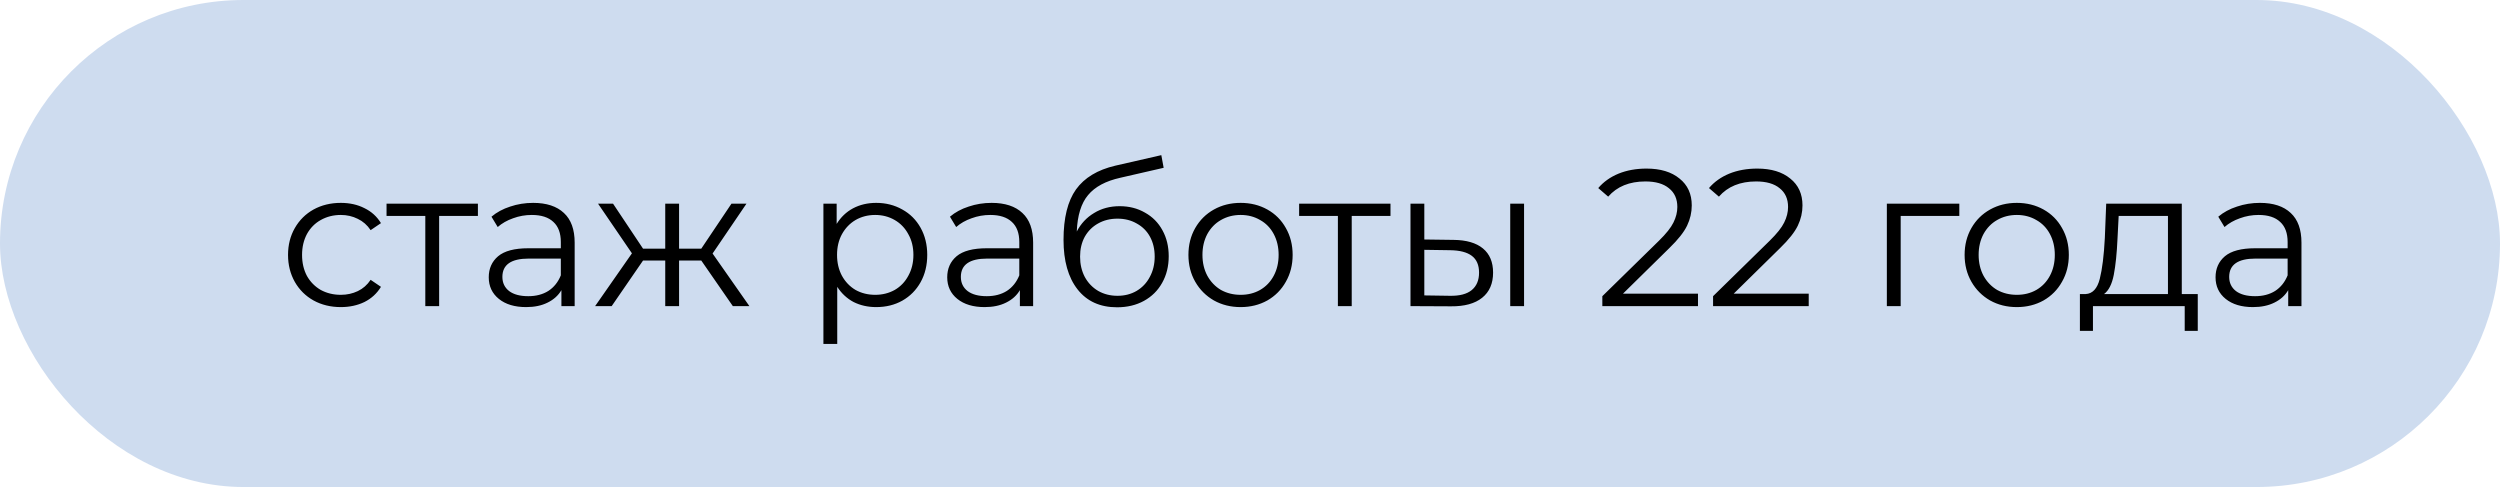
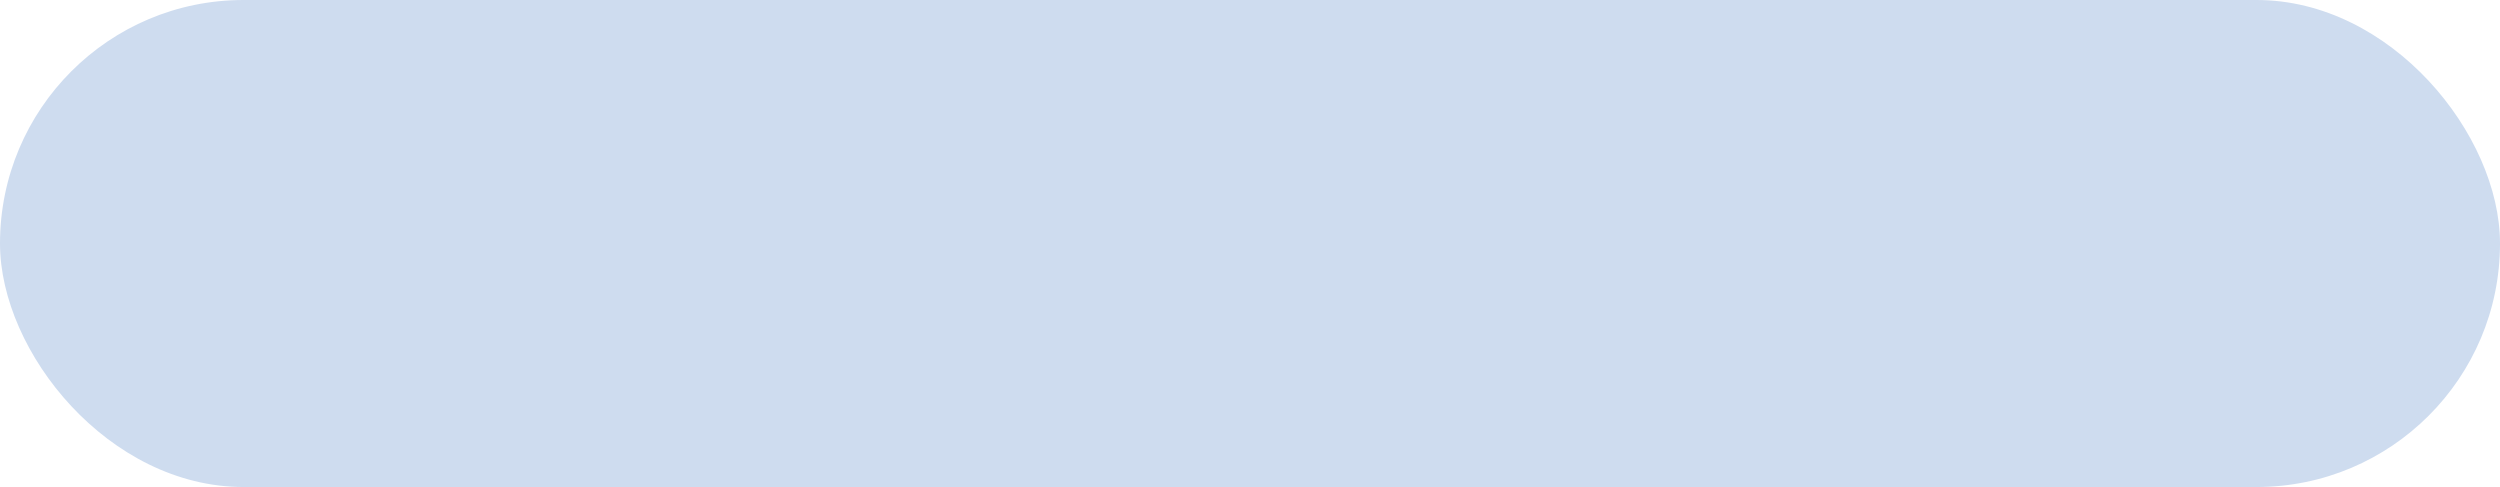
<svg xmlns="http://www.w3.org/2000/svg" width="154" height="30" viewBox="0 0 154 30" fill="none">
  <rect width="154" height="30" rx="15" fill="#CEDCEF" />
-   <path d="M20.995 18.917C20.371 18.917 19.811 18.781 19.315 18.509C18.827 18.237 18.443 17.857 18.163 17.369C17.883 16.873 17.743 16.317 17.743 15.701C17.743 15.085 17.883 14.533 18.163 14.045C18.443 13.557 18.827 13.177 19.315 12.905C19.811 12.633 20.371 12.497 20.995 12.497C21.539 12.497 22.023 12.605 22.447 12.821C22.879 13.029 23.219 13.337 23.467 13.745L22.831 14.177C22.623 13.865 22.359 13.633 22.039 13.481C21.719 13.321 21.371 13.241 20.995 13.241C20.539 13.241 20.127 13.345 19.759 13.553C19.399 13.753 19.115 14.041 18.907 14.417C18.707 14.793 18.607 15.221 18.607 15.701C18.607 16.189 18.707 16.621 18.907 16.997C19.115 17.365 19.399 17.653 19.759 17.861C20.127 18.061 20.539 18.161 20.995 18.161C21.371 18.161 21.719 18.085 22.039 17.933C22.359 17.781 22.623 17.549 22.831 17.237L23.467 17.669C23.219 18.077 22.879 18.389 22.447 18.605C22.015 18.813 21.531 18.917 20.995 18.917ZM29.439 13.301H27.051V18.857H26.199V13.301H23.811V12.545H29.439V13.301ZM32.843 12.497C33.667 12.497 34.299 12.705 34.739 13.121C35.179 13.529 35.399 14.137 35.399 14.945V18.857H34.583V17.873C34.391 18.201 34.107 18.457 33.731 18.641C33.363 18.825 32.923 18.917 32.411 18.917C31.707 18.917 31.147 18.749 30.731 18.413C30.315 18.077 30.107 17.633 30.107 17.081C30.107 16.545 30.299 16.113 30.683 15.785C31.075 15.457 31.695 15.293 32.543 15.293H34.547V14.909C34.547 14.365 34.395 13.953 34.091 13.673C33.787 13.385 33.343 13.241 32.759 13.241C32.359 13.241 31.975 13.309 31.607 13.445C31.239 13.573 30.923 13.753 30.659 13.985L30.275 13.349C30.595 13.077 30.979 12.869 31.427 12.725C31.875 12.573 32.347 12.497 32.843 12.497ZM32.543 18.245C33.023 18.245 33.435 18.137 33.779 17.921C34.123 17.697 34.379 17.377 34.547 16.961V15.929H32.567C31.487 15.929 30.947 16.305 30.947 17.057C30.947 17.425 31.087 17.717 31.367 17.933C31.647 18.141 32.039 18.245 32.543 18.245ZM43.199 16.049H41.831V18.857H40.979V16.049H39.611L37.679 18.857H36.659L38.927 15.605L36.839 12.545H37.763L39.611 15.317H40.979V12.545H41.831V15.317H43.199L45.059 12.545H45.983L43.895 15.617L46.163 18.857H45.143L43.199 16.049ZM53.974 12.497C54.566 12.497 55.102 12.633 55.582 12.905C56.062 13.169 56.438 13.545 56.71 14.033C56.982 14.521 57.118 15.077 57.118 15.701C57.118 16.333 56.982 16.893 56.71 17.381C56.438 17.869 56.062 18.249 55.582 18.521C55.11 18.785 54.574 18.917 53.974 18.917C53.462 18.917 52.998 18.813 52.582 18.605C52.174 18.389 51.838 18.077 51.574 17.669V21.185H50.722V12.545H51.538V13.793C51.794 13.377 52.13 13.057 52.546 12.833C52.97 12.609 53.446 12.497 53.974 12.497ZM53.914 18.161C54.354 18.161 54.754 18.061 55.114 17.861C55.474 17.653 55.754 17.361 55.954 16.985C56.162 16.609 56.266 16.181 56.266 15.701C56.266 15.221 56.162 14.797 55.954 14.429C55.754 14.053 55.474 13.761 55.114 13.553C54.754 13.345 54.354 13.241 53.914 13.241C53.466 13.241 53.062 13.345 52.702 13.553C52.35 13.761 52.07 14.053 51.862 14.429C51.662 14.797 51.562 15.221 51.562 15.701C51.562 16.181 51.662 16.609 51.862 16.985C52.07 17.361 52.35 17.653 52.702 17.861C53.062 18.061 53.466 18.161 53.914 18.161ZM61.085 12.497C61.909 12.497 62.541 12.705 62.981 13.121C63.421 13.529 63.641 14.137 63.641 14.945V18.857H62.825V17.873C62.633 18.201 62.349 18.457 61.973 18.641C61.605 18.825 61.165 18.917 60.653 18.917C59.949 18.917 59.389 18.749 58.973 18.413C58.557 18.077 58.349 17.633 58.349 17.081C58.349 16.545 58.541 16.113 58.925 15.785C59.317 15.457 59.937 15.293 60.785 15.293H62.789V14.909C62.789 14.365 62.637 13.953 62.333 13.673C62.029 13.385 61.585 13.241 61.001 13.241C60.601 13.241 60.217 13.309 59.849 13.445C59.481 13.573 59.165 13.753 58.901 13.985L58.517 13.349C58.837 13.077 59.221 12.869 59.669 12.725C60.117 12.573 60.589 12.497 61.085 12.497ZM60.785 18.245C61.265 18.245 61.677 18.137 62.021 17.921C62.365 17.697 62.621 17.377 62.789 16.961V15.929H60.809C59.729 15.929 59.189 16.305 59.189 17.057C59.189 17.425 59.329 17.717 59.609 17.933C59.889 18.141 60.281 18.245 60.785 18.245ZM68.969 12.701C69.553 12.701 70.073 12.833 70.529 13.097C70.993 13.353 71.353 13.717 71.609 14.189C71.865 14.653 71.993 15.185 71.993 15.785C71.993 16.401 71.857 16.949 71.585 17.429C71.321 17.901 70.949 18.269 70.469 18.533C69.989 18.797 69.437 18.929 68.813 18.929C67.765 18.929 66.953 18.561 66.377 17.825C65.801 17.089 65.513 16.073 65.513 14.777C65.513 13.425 65.769 12.389 66.281 11.669C66.801 10.949 67.609 10.461 68.705 10.205L71.537 9.557L71.681 10.337L69.017 10.949C68.113 11.149 67.449 11.505 67.025 12.017C66.601 12.521 66.369 13.269 66.329 14.261C66.585 13.773 66.941 13.393 67.397 13.121C67.853 12.841 68.377 12.701 68.969 12.701ZM68.837 18.221C69.277 18.221 69.669 18.121 70.013 17.921C70.365 17.713 70.637 17.425 70.829 17.057C71.029 16.689 71.129 16.273 71.129 15.809C71.129 15.345 71.033 14.937 70.841 14.585C70.649 14.233 70.377 13.961 70.025 13.769C69.681 13.569 69.285 13.469 68.837 13.469C68.389 13.469 67.989 13.569 67.637 13.769C67.293 13.961 67.021 14.233 66.821 14.585C66.629 14.937 66.533 15.345 66.533 15.809C66.533 16.273 66.629 16.689 66.821 17.057C67.021 17.425 67.297 17.713 67.649 17.921C68.001 18.121 68.397 18.221 68.837 18.221ZM76.423 18.917C75.815 18.917 75.267 18.781 74.779 18.509C74.291 18.229 73.907 17.845 73.627 17.357C73.347 16.869 73.207 16.317 73.207 15.701C73.207 15.085 73.347 14.533 73.627 14.045C73.907 13.557 74.291 13.177 74.779 12.905C75.267 12.633 75.815 12.497 76.423 12.497C77.031 12.497 77.579 12.633 78.067 12.905C78.555 13.177 78.935 13.557 79.207 14.045C79.487 14.533 79.627 15.085 79.627 15.701C79.627 16.317 79.487 16.869 79.207 17.357C78.935 17.845 78.555 18.229 78.067 18.509C77.579 18.781 77.031 18.917 76.423 18.917ZM76.423 18.161C76.871 18.161 77.271 18.061 77.623 17.861C77.983 17.653 78.263 17.361 78.463 16.985C78.663 16.609 78.763 16.181 78.763 15.701C78.763 15.221 78.663 14.793 78.463 14.417C78.263 14.041 77.983 13.753 77.623 13.553C77.271 13.345 76.871 13.241 76.423 13.241C75.975 13.241 75.571 13.345 75.211 13.553C74.859 13.753 74.579 14.041 74.371 14.417C74.171 14.793 74.071 15.221 74.071 15.701C74.071 16.181 74.171 16.609 74.371 16.985C74.579 17.361 74.859 17.653 75.211 17.861C75.571 18.061 75.975 18.161 76.423 18.161ZM85.654 13.301H83.266V18.857H82.414V13.301H80.026V12.545H85.654V13.301ZM89.538 14.777C90.33 14.785 90.934 14.961 91.35 15.305C91.766 15.649 91.974 16.145 91.974 16.793C91.974 17.465 91.75 17.981 91.302 18.341C90.854 18.701 90.214 18.877 89.382 18.869L86.886 18.857V12.545H87.738V14.753L89.538 14.777ZM93.03 12.545H93.882V18.857H93.03V12.545ZM89.334 18.221C89.918 18.229 90.358 18.113 90.654 17.873C90.958 17.625 91.11 17.265 91.11 16.793C91.11 16.329 90.962 15.985 90.666 15.761C90.37 15.537 89.926 15.421 89.334 15.413L87.738 15.389V18.197L89.334 18.221ZM104.596 18.089V18.857H98.704V18.245L102.196 14.825C102.636 14.393 102.932 14.021 103.084 13.709C103.244 13.389 103.324 13.069 103.324 12.749C103.324 12.253 103.152 11.869 102.808 11.597C102.472 11.317 101.988 11.177 101.356 11.177C100.372 11.177 99.608 11.489 99.064 12.113L98.452 11.585C98.78 11.201 99.196 10.905 99.7 10.697C100.212 10.489 100.788 10.385 101.428 10.385C102.284 10.385 102.96 10.589 103.456 10.997C103.96 11.397 104.212 11.949 104.212 12.653C104.212 13.085 104.116 13.501 103.924 13.901C103.732 14.301 103.368 14.761 102.832 15.281L99.976 18.089H104.596ZM111.417 18.089V18.857H105.525V18.245L109.017 14.825C109.457 14.393 109.753 14.021 109.905 13.709C110.065 13.389 110.145 13.069 110.145 12.749C110.145 12.253 109.973 11.869 109.629 11.597C109.293 11.317 108.809 11.177 108.177 11.177C107.193 11.177 106.429 11.489 105.885 12.113L105.273 11.585C105.601 11.201 106.017 10.905 106.521 10.697C107.033 10.489 107.609 10.385 108.249 10.385C109.105 10.385 109.781 10.589 110.277 10.997C110.781 11.397 111.033 11.949 111.033 12.653C111.033 13.085 110.937 13.501 110.745 13.901C110.553 14.301 110.189 14.761 109.653 15.281L106.797 18.089H111.417ZM120.694 13.301H117.082V18.857H116.23V12.545H120.694V13.301ZM124.236 18.917C123.628 18.917 123.08 18.781 122.592 18.509C122.104 18.229 121.72 17.845 121.44 17.357C121.16 16.869 121.02 16.317 121.02 15.701C121.02 15.085 121.16 14.533 121.44 14.045C121.72 13.557 122.104 13.177 122.592 12.905C123.08 12.633 123.628 12.497 124.236 12.497C124.844 12.497 125.392 12.633 125.88 12.905C126.368 13.177 126.748 13.557 127.02 14.045C127.3 14.533 127.44 15.085 127.44 15.701C127.44 16.317 127.3 16.869 127.02 17.357C126.748 17.845 126.368 18.229 125.88 18.509C125.392 18.781 124.844 18.917 124.236 18.917ZM124.236 18.161C124.684 18.161 125.084 18.061 125.436 17.861C125.796 17.653 126.076 17.361 126.276 16.985C126.476 16.609 126.576 16.181 126.576 15.701C126.576 15.221 126.476 14.793 126.276 14.417C126.076 14.041 125.796 13.753 125.436 13.553C125.084 13.345 124.684 13.241 124.236 13.241C123.788 13.241 123.384 13.345 123.024 13.553C122.672 13.753 122.392 14.041 122.184 14.417C121.984 14.793 121.884 15.221 121.884 15.701C121.884 16.181 121.984 16.609 122.184 16.985C122.392 17.361 122.672 17.653 123.024 17.861C123.384 18.061 123.788 18.161 124.236 18.161ZM135.382 18.113V20.381H134.578V18.857H128.926V20.381H128.122V18.113H128.482C128.906 18.089 129.194 17.777 129.346 17.177C129.498 16.577 129.602 15.737 129.658 14.657L129.742 12.545H134.398V18.113H135.382ZM130.438 14.705C130.398 15.601 130.322 16.341 130.21 16.925C130.098 17.501 129.898 17.897 129.61 18.113H133.546V13.301H130.51L130.438 14.705ZM139.214 12.497C140.038 12.497 140.67 12.705 141.11 13.121C141.55 13.529 141.77 14.137 141.77 14.945V18.857H140.954V17.873C140.762 18.201 140.478 18.457 140.102 18.641C139.734 18.825 139.294 18.917 138.782 18.917C138.078 18.917 137.518 18.749 137.102 18.413C136.686 18.077 136.478 17.633 136.478 17.081C136.478 16.545 136.67 16.113 137.054 15.785C137.446 15.457 138.066 15.293 138.914 15.293H140.918V14.909C140.918 14.365 140.766 13.953 140.462 13.673C140.158 13.385 139.714 13.241 139.13 13.241C138.73 13.241 138.346 13.309 137.978 13.445C137.61 13.573 137.294 13.753 137.03 13.985L136.646 13.349C136.966 13.077 137.35 12.869 137.798 12.725C138.246 12.573 138.718 12.497 139.214 12.497ZM138.914 18.245C139.394 18.245 139.806 18.137 140.15 17.921C140.494 17.697 140.75 17.377 140.918 16.961V15.929H138.938C137.858 15.929 137.318 16.305 137.318 17.057C137.318 17.425 137.458 17.717 137.738 17.933C138.018 18.141 138.41 18.245 138.914 18.245Z" fill="black" />
</svg>